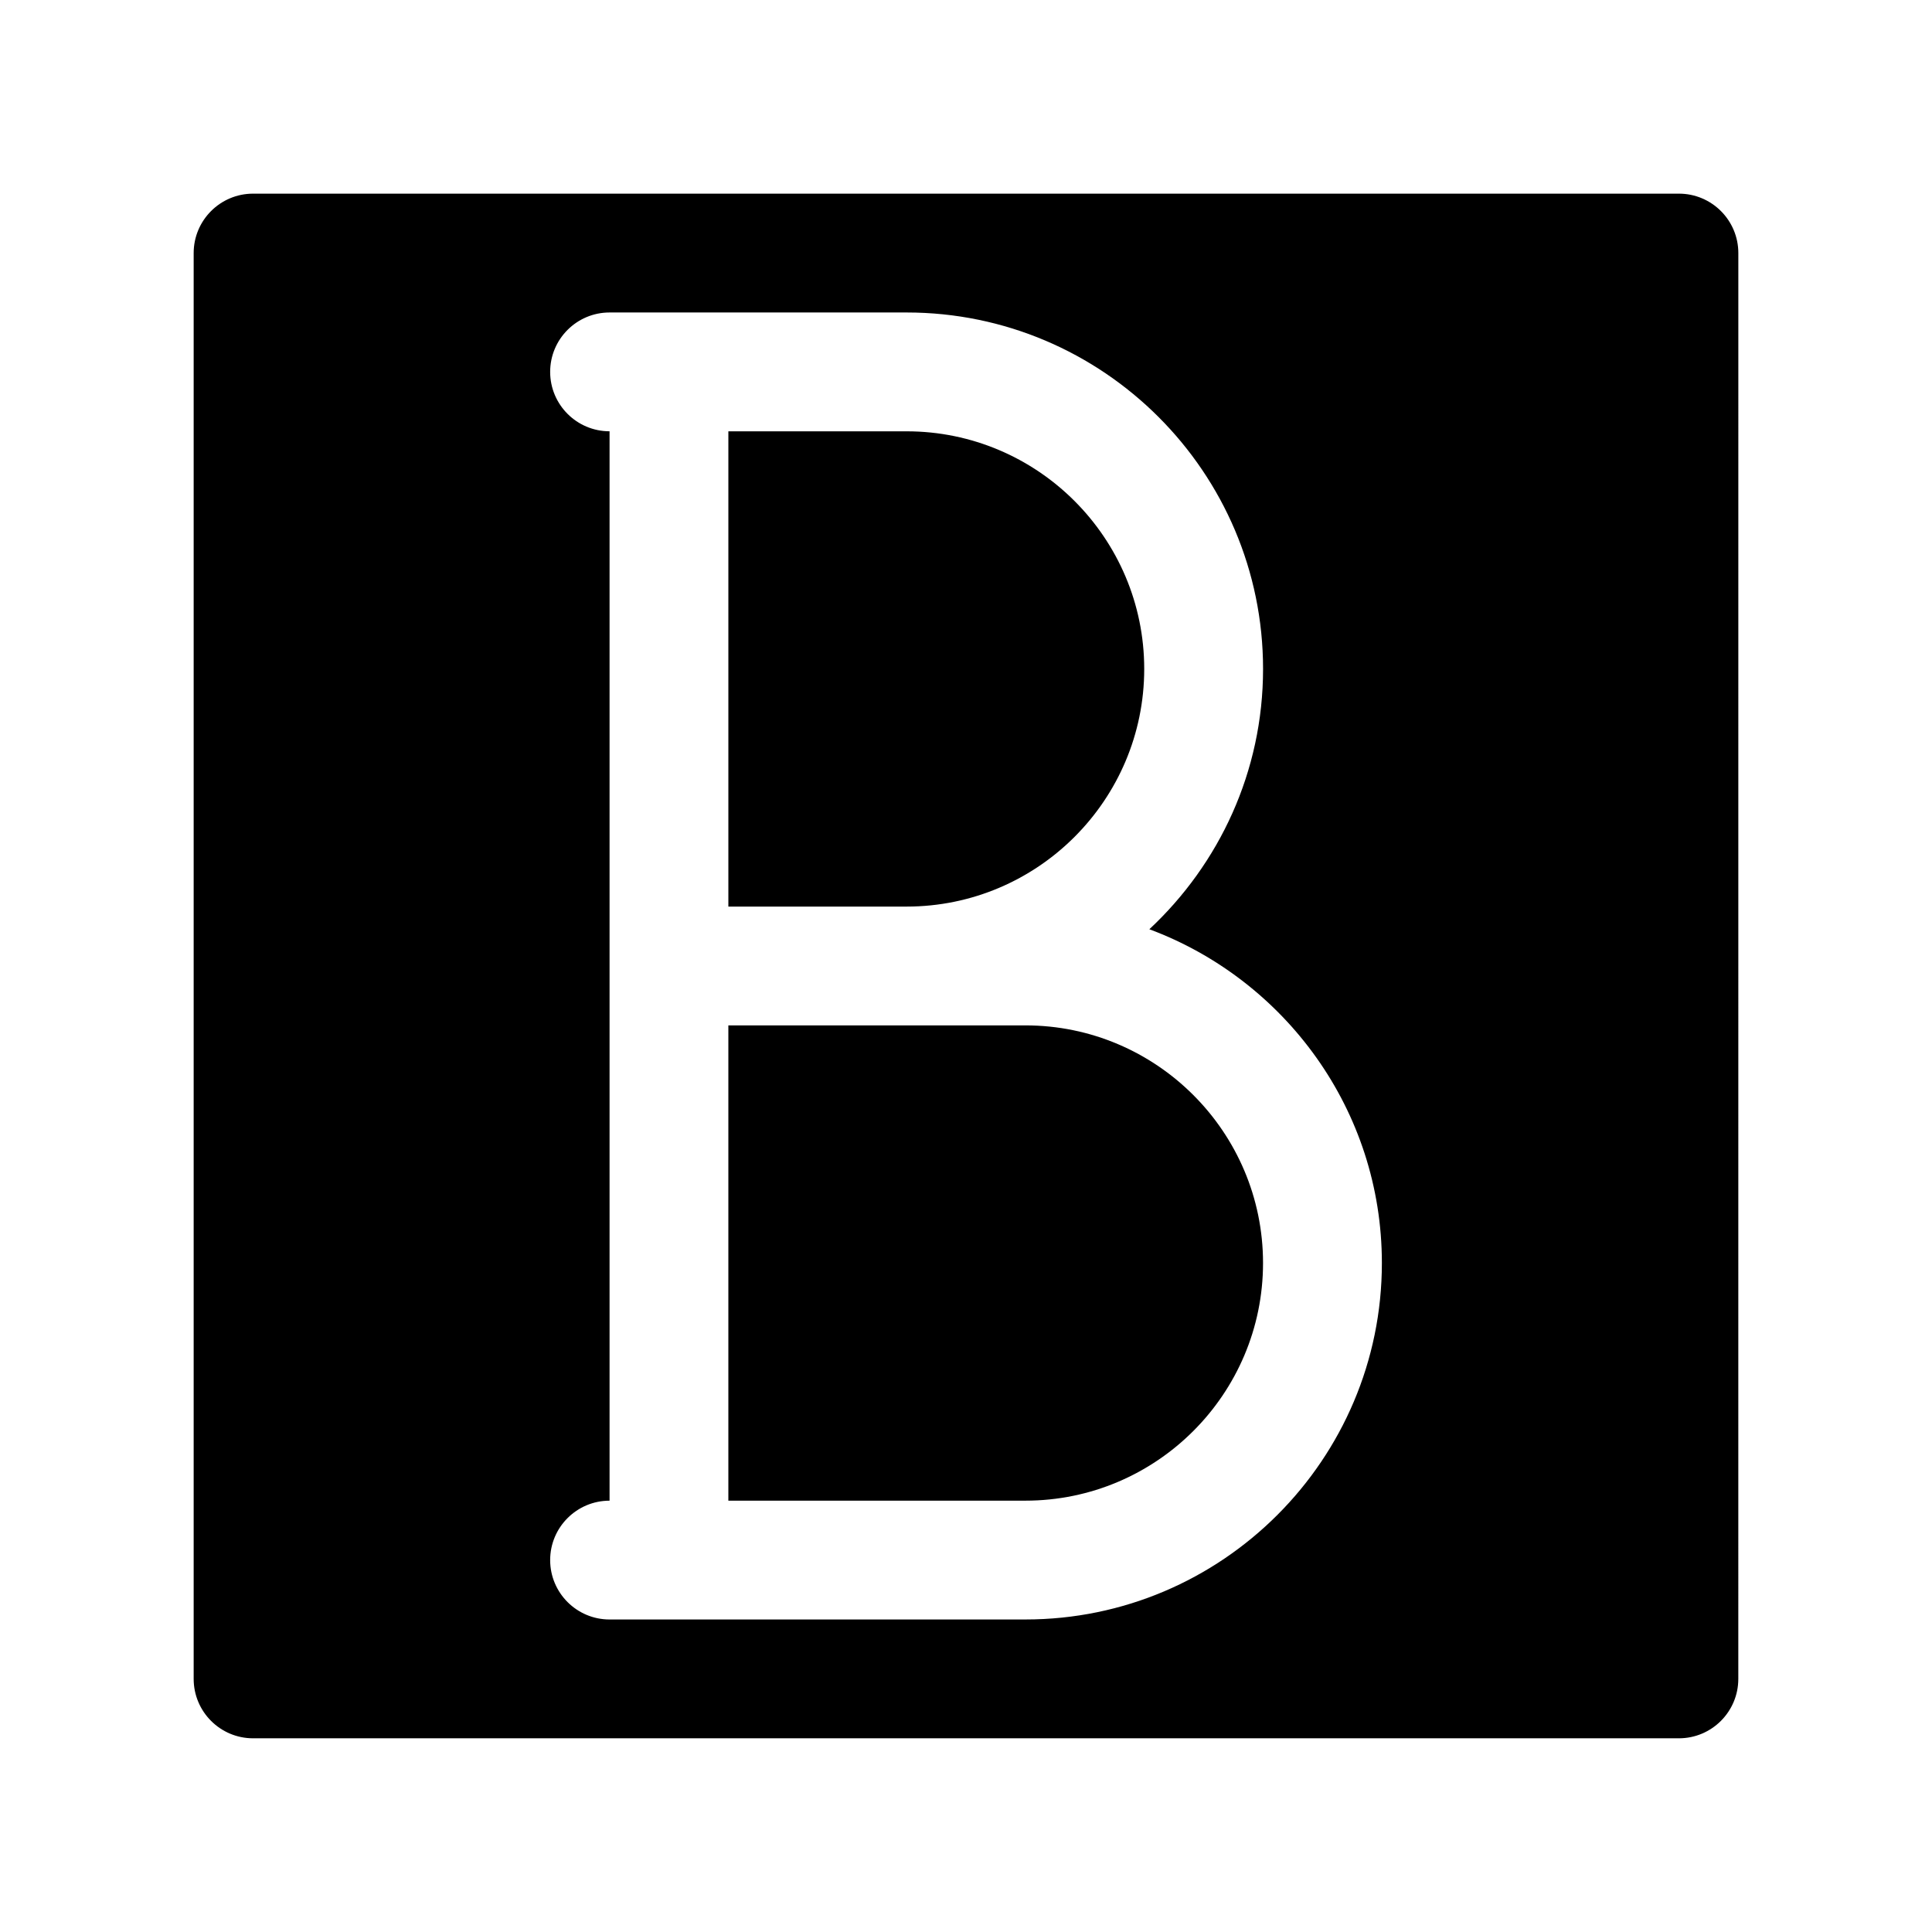
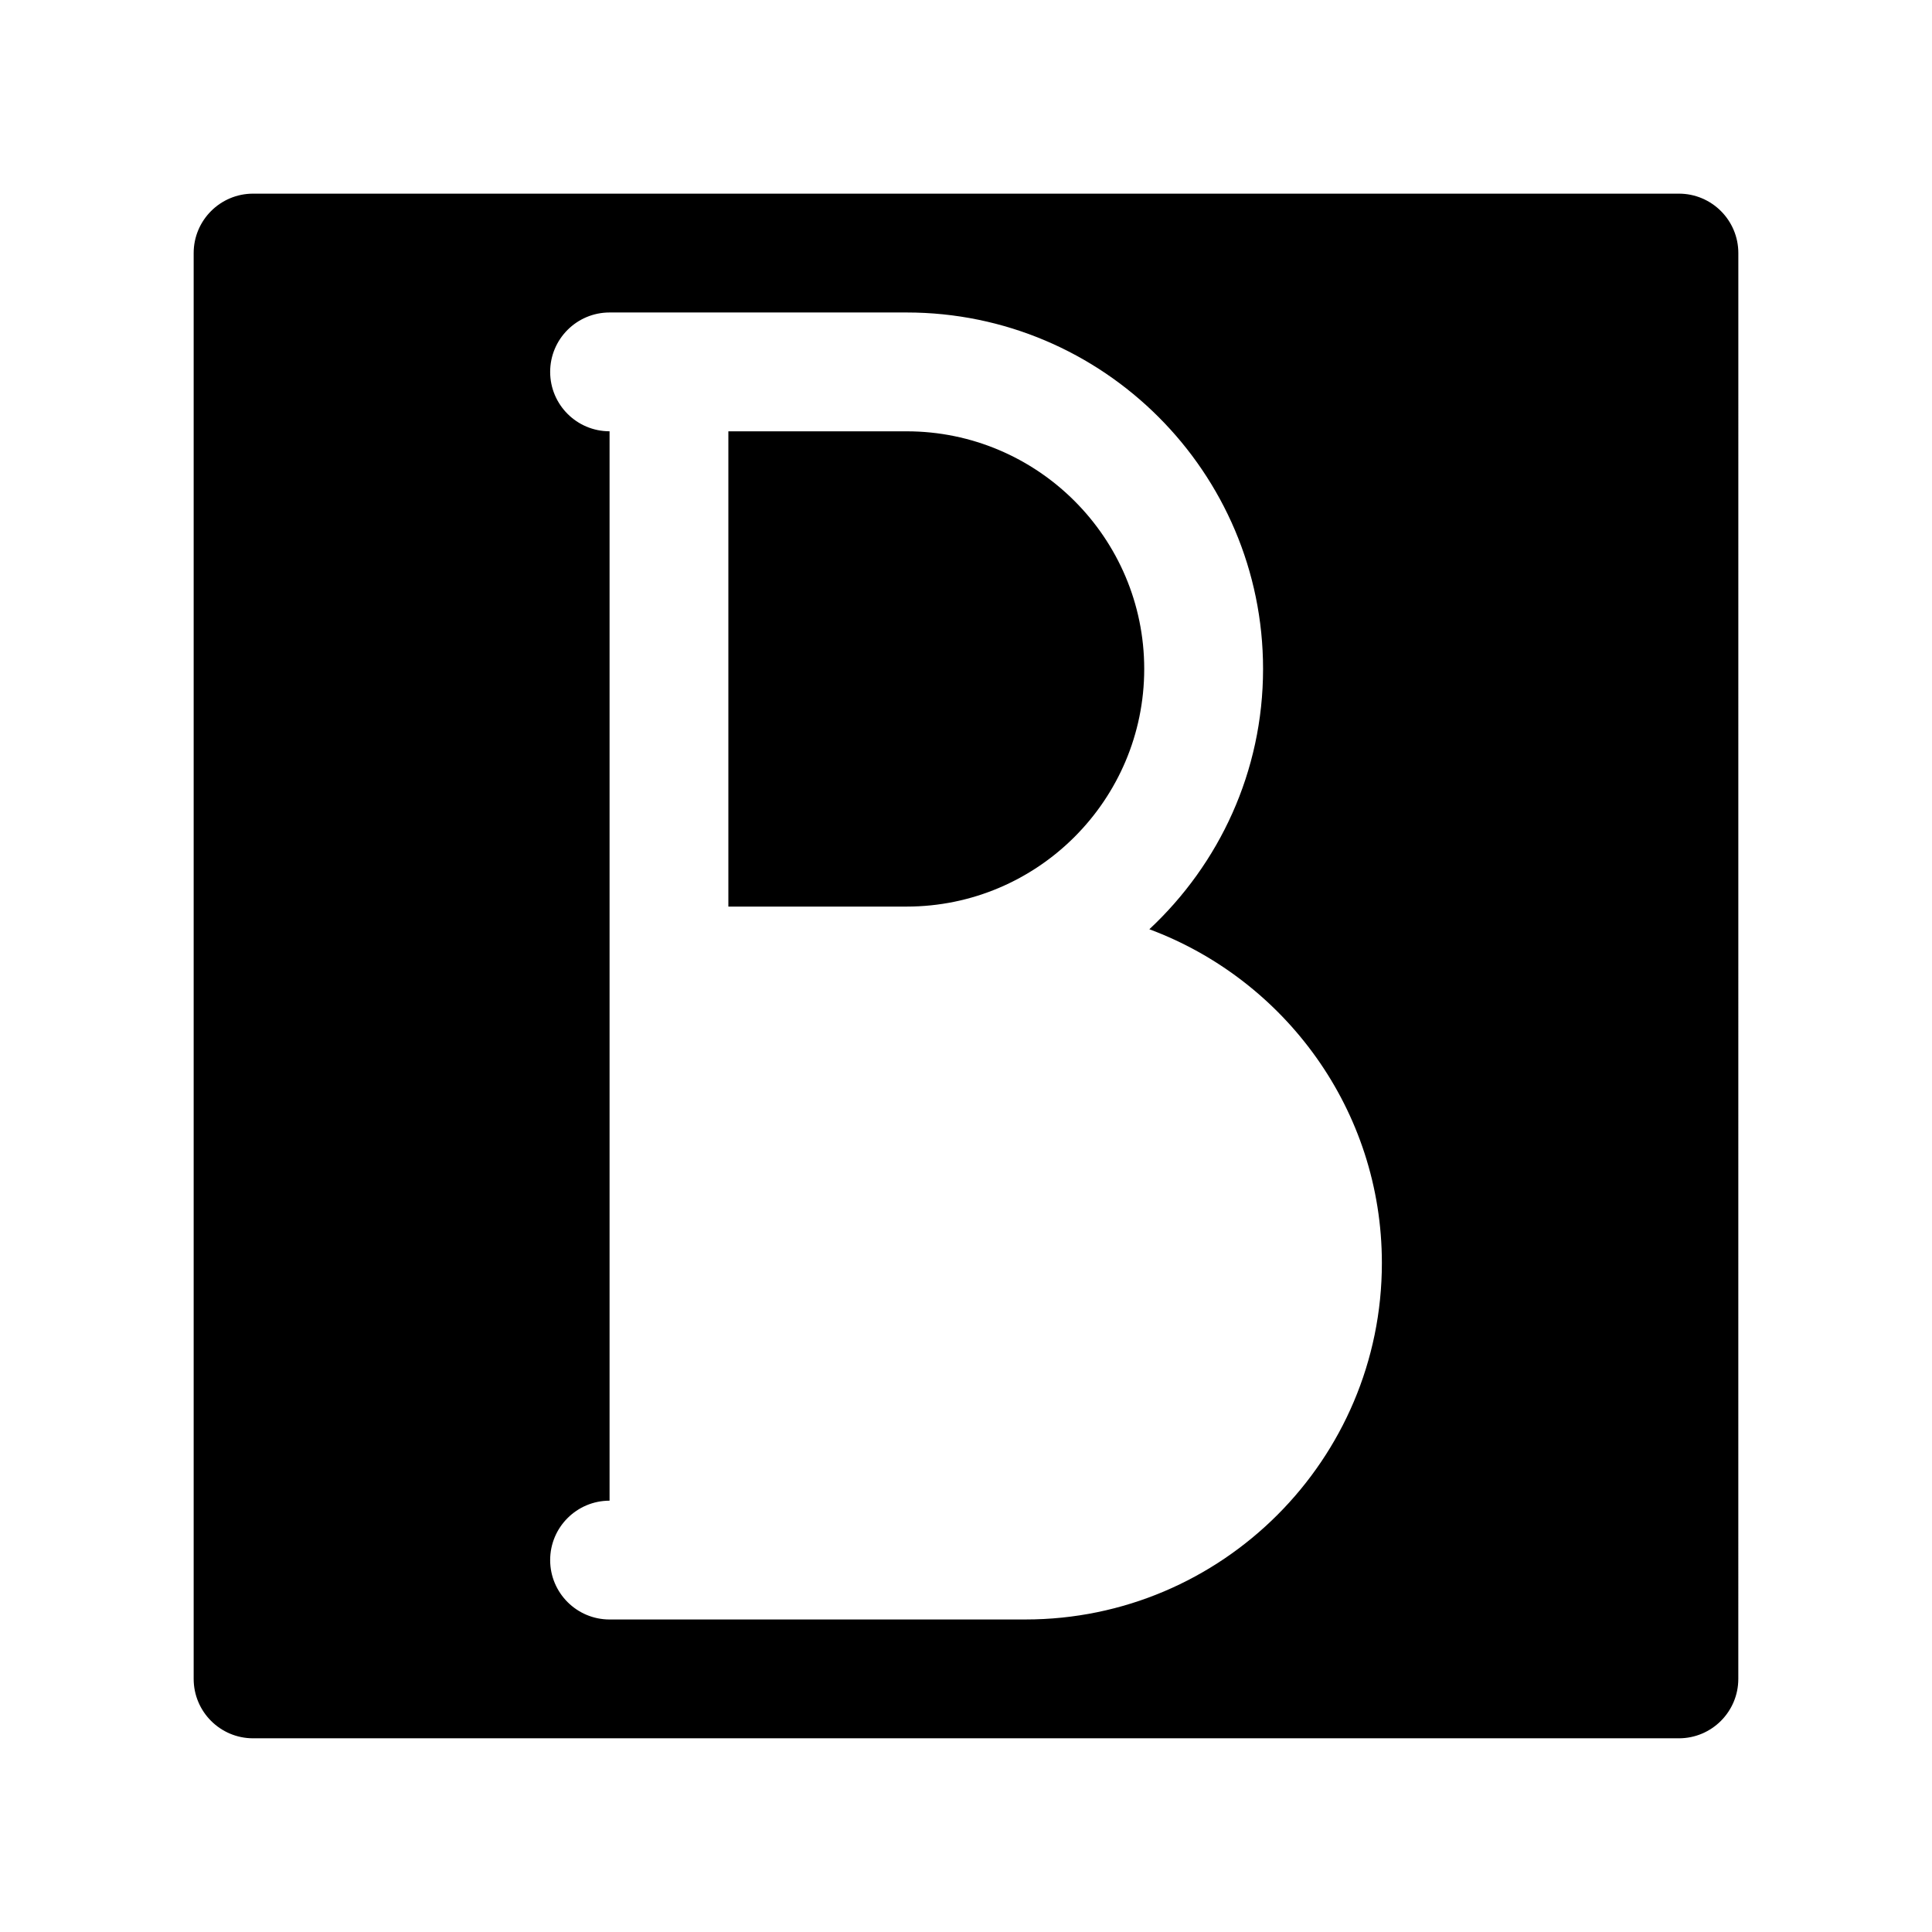
<svg xmlns="http://www.w3.org/2000/svg" fill="#000000" width="800px" height="800px" version="1.1" viewBox="144 144 512 512">
  <g>
    <path d="m447.23 321.28c0-34.723-28.254-62.977-62.977-62.977h-47.23v125.95h47.23c34.723 0 62.977-28.254 62.977-62.977z" />
-     <path d="m415.74 415.74h-78.719v125.95h78.719c34.723 0 62.977-28.254 62.977-62.977s-28.254-62.977-62.977-62.977z" />
    <path d="m588.93 195.32h-377.86c-8.691 0-15.746 7.055-15.746 15.746v377.86c0 8.691 7.055 15.742 15.742 15.742h377.86c8.691 0 15.742-7.055 15.742-15.742l0.008-377.86c0-8.691-7.055-15.746-15.746-15.746zm-173.18 377.86h-110.21c-8.691 0-15.742-7.055-15.742-15.742 0-8.691 7.055-15.742 15.742-15.742v-283.4c-8.691 0-15.742-7.055-15.742-15.742 0-8.691 7.055-15.742 15.742-15.742h78.719c52.09 0 94.465 42.375 94.465 94.465 0 27.223-11.645 51.727-30.133 68.984 35.918 13.379 61.621 47.93 61.621 88.453 0 52.09-42.375 94.465-94.465 94.465z" />
  </g>
</svg>